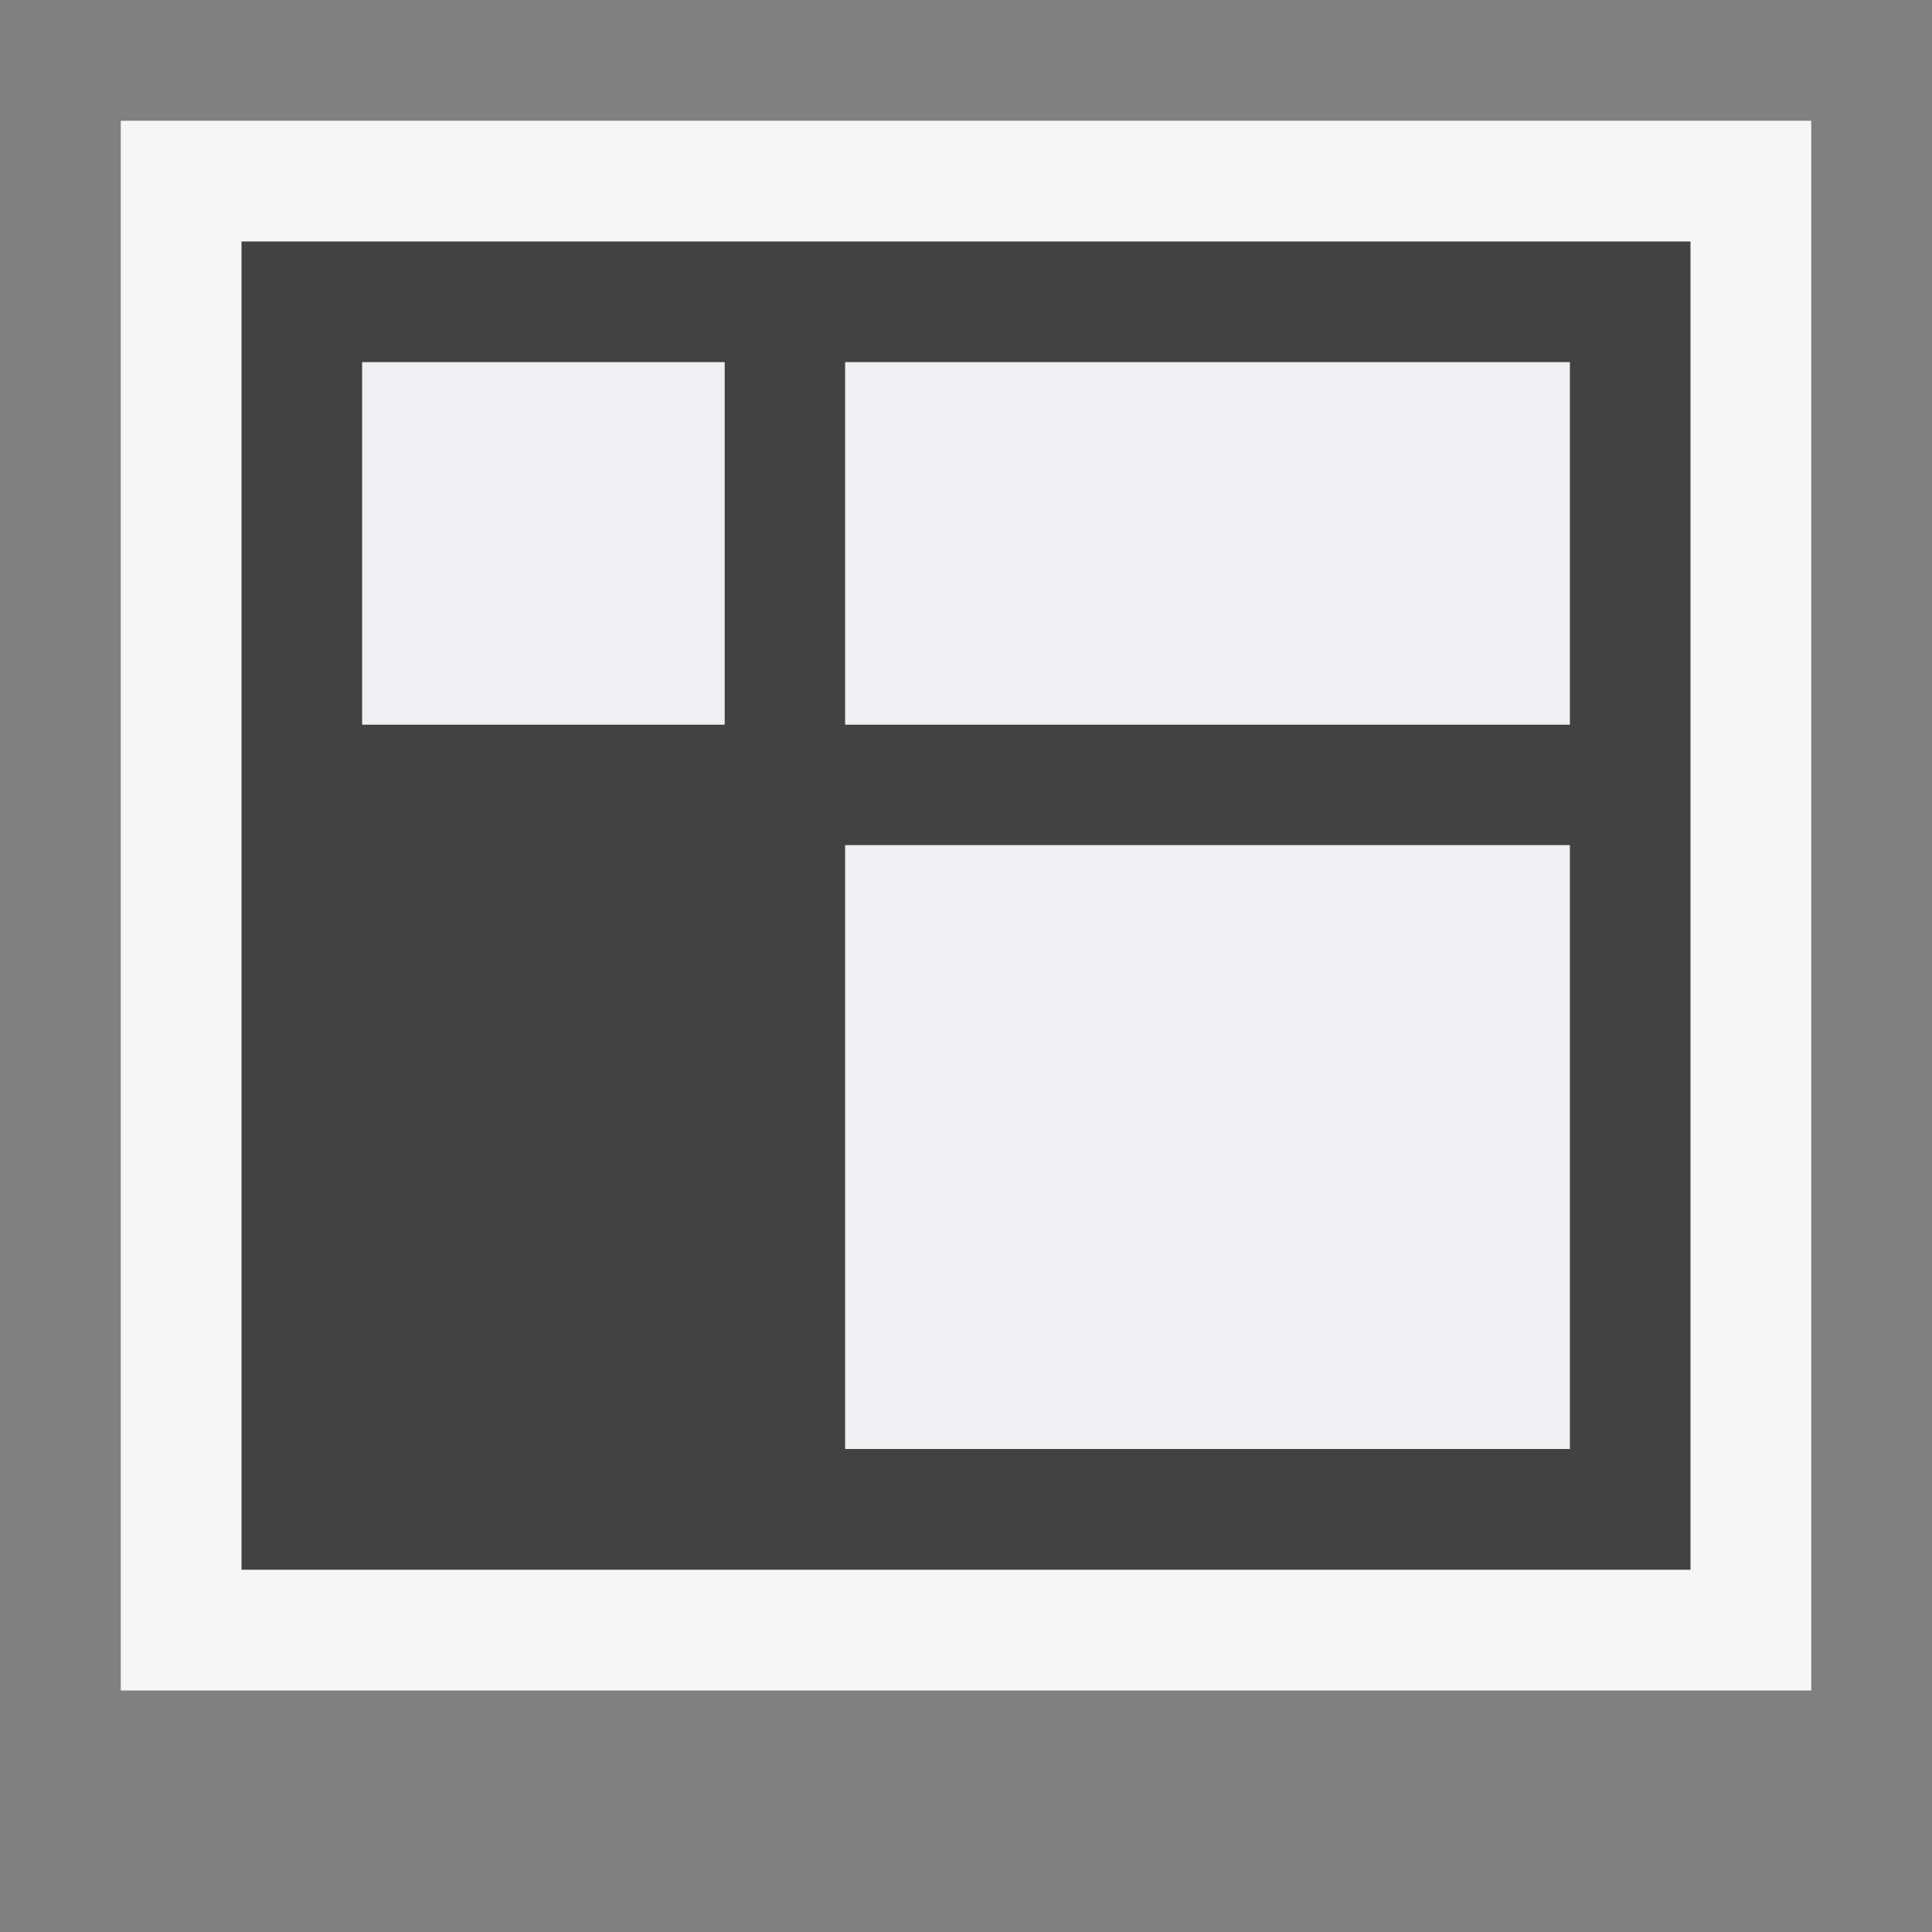
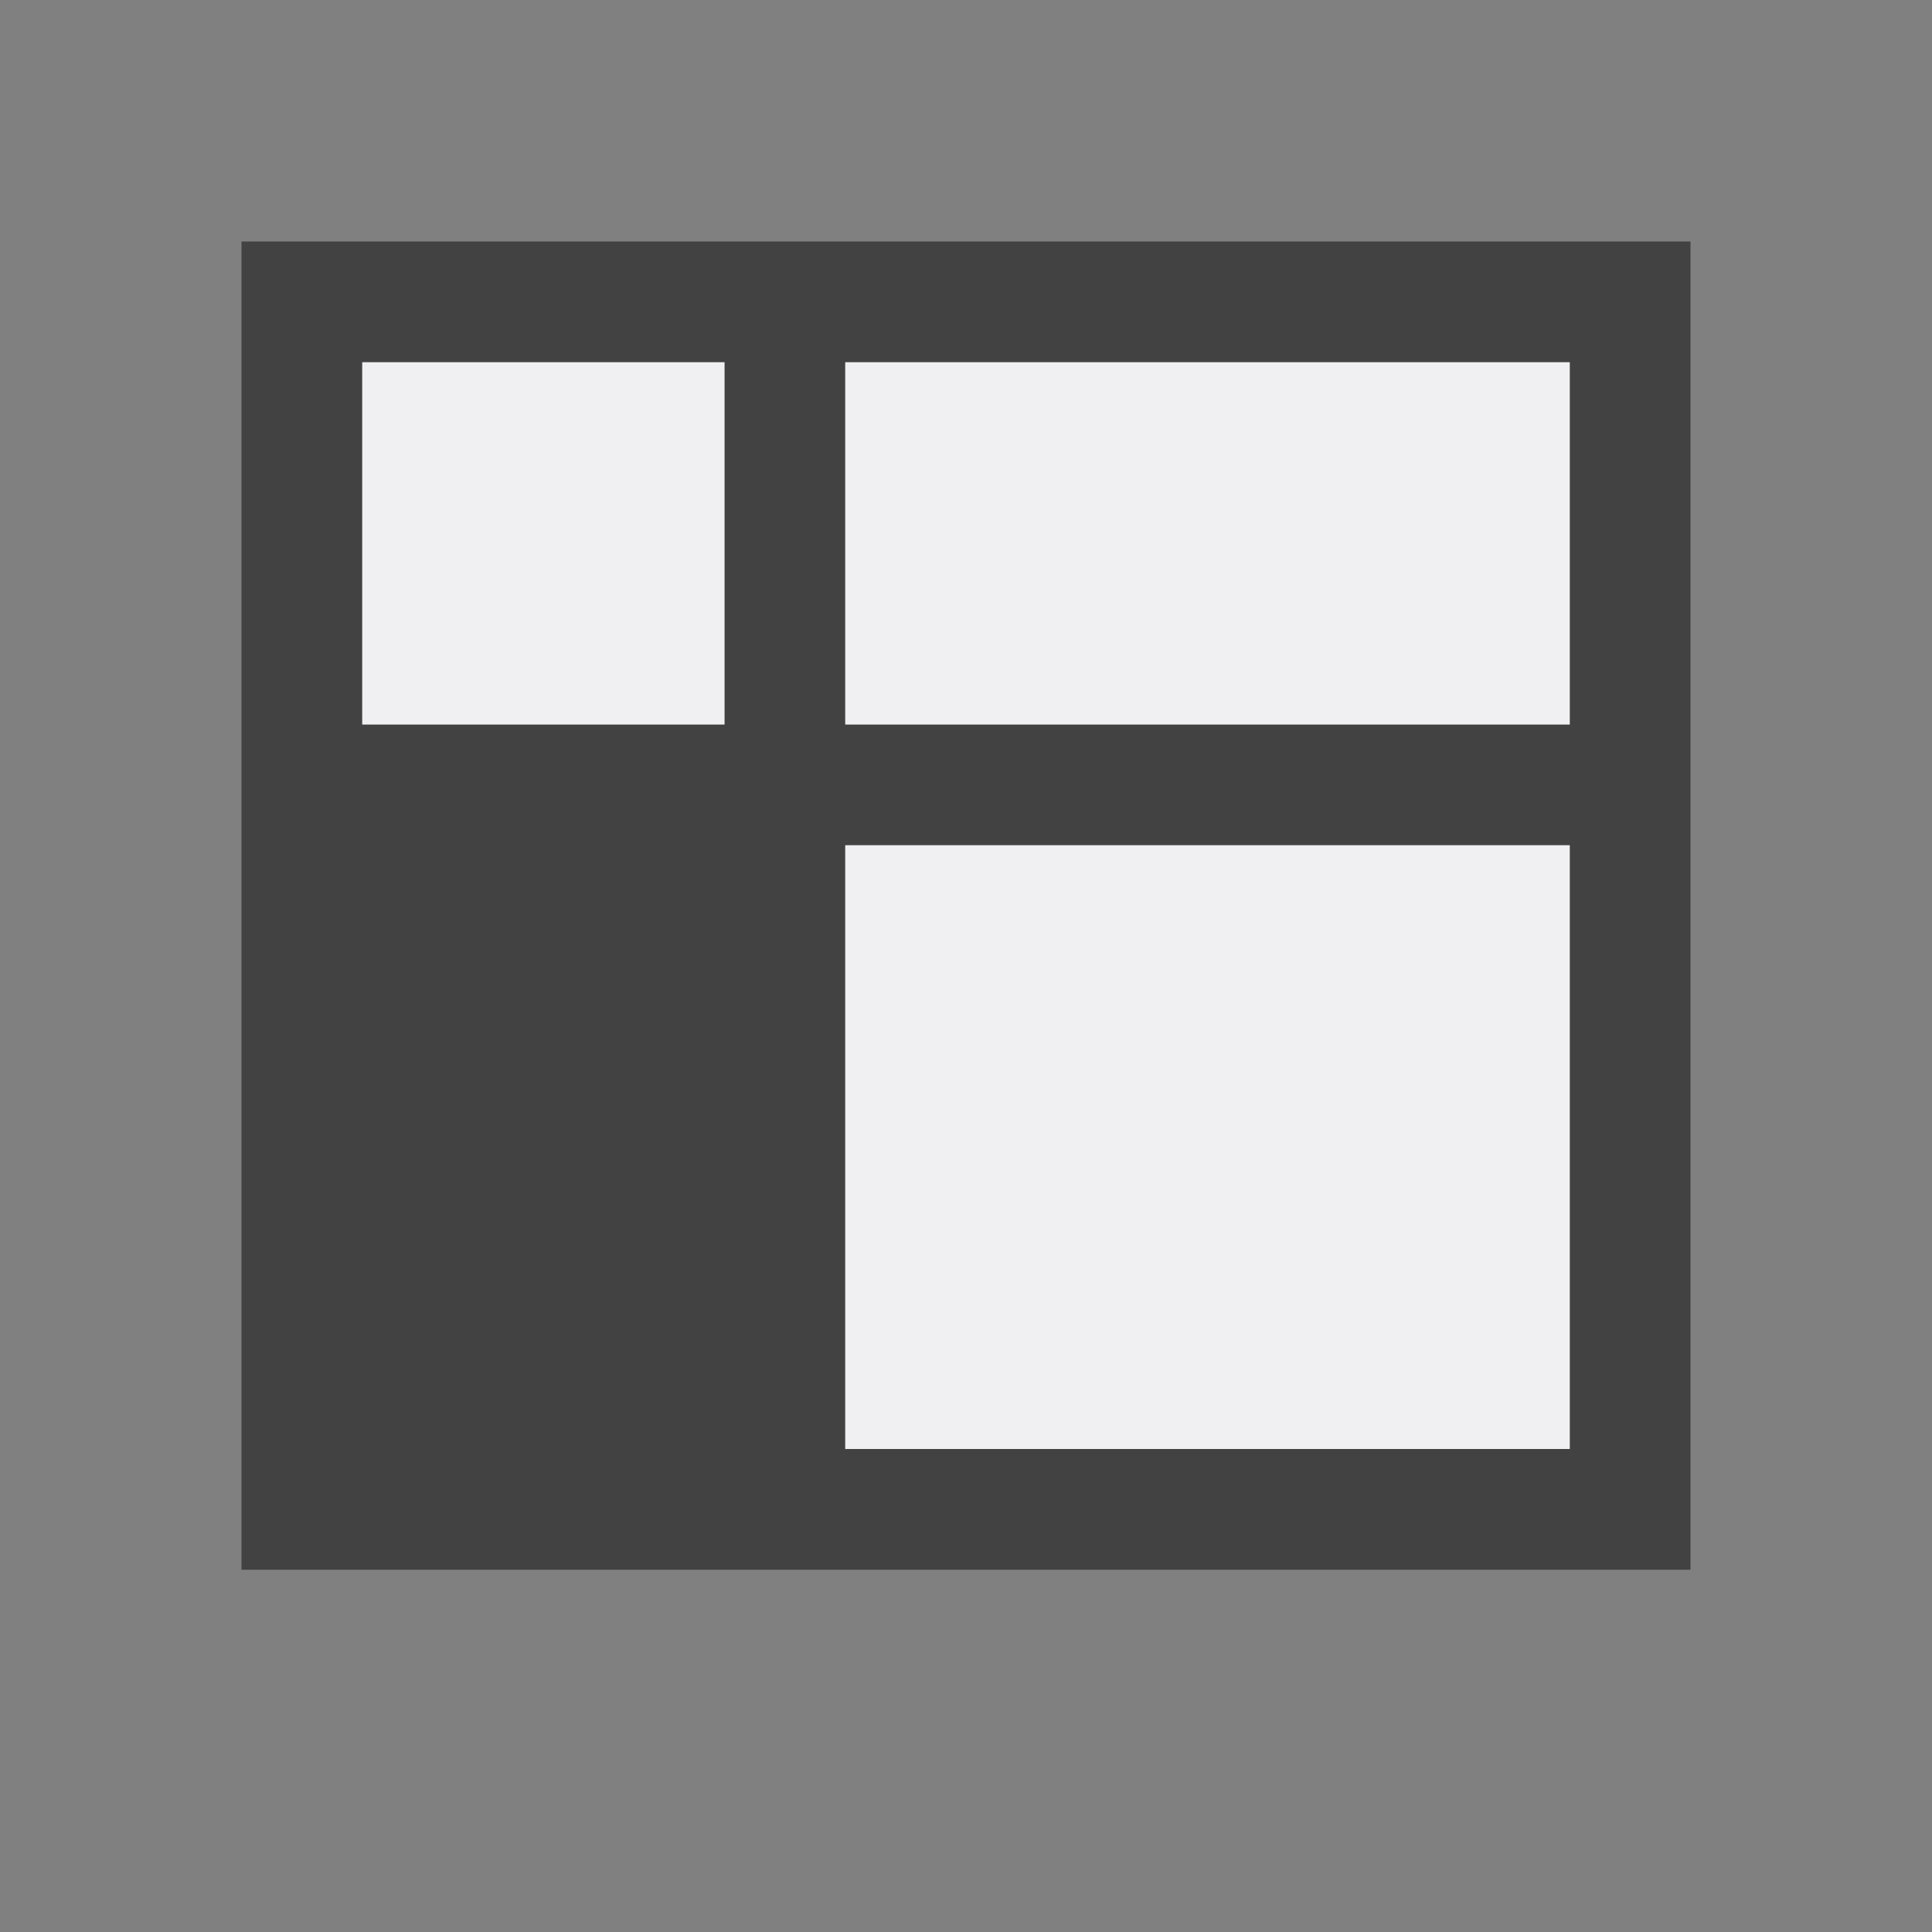
<svg xmlns="http://www.w3.org/2000/svg" width="16" height="16">
  <rect width="100%" height="100%" fill="#808080" stroke="none" />
  <style type="text/css">.icon-canvas-transparent{opacity:0;fill:#F6F6F6;} .icon-vs-out{fill:#F6F6F6;} .icon-vs-bg{fill:#424242;} .icon-vs-fg{fill:#F0EFF1;}</style>
-   <path class="icon-canvas-transparent" d="M16 16h-16v-16h16v16z" id="canvas" />
-   <path class="icon-vs-out" d="M15 14h-14v-13h14v13z" id="outline" />
  <path class="icon-vs-bg" d="M2 2v11h12v-11h-12zm1 1h3v3h-3v-3zm10 9h-6v-5h6v5zm0-6h-6v-3h6v3z" id="iconBg" />
  <g id="iconFg">
    <path class="icon-vs-fg" d="M13 6h-6v-3h6v3zm0 1h-6v5h6v-5zm-7-4h-3v3h3v-3z" />
  </g>
</svg>